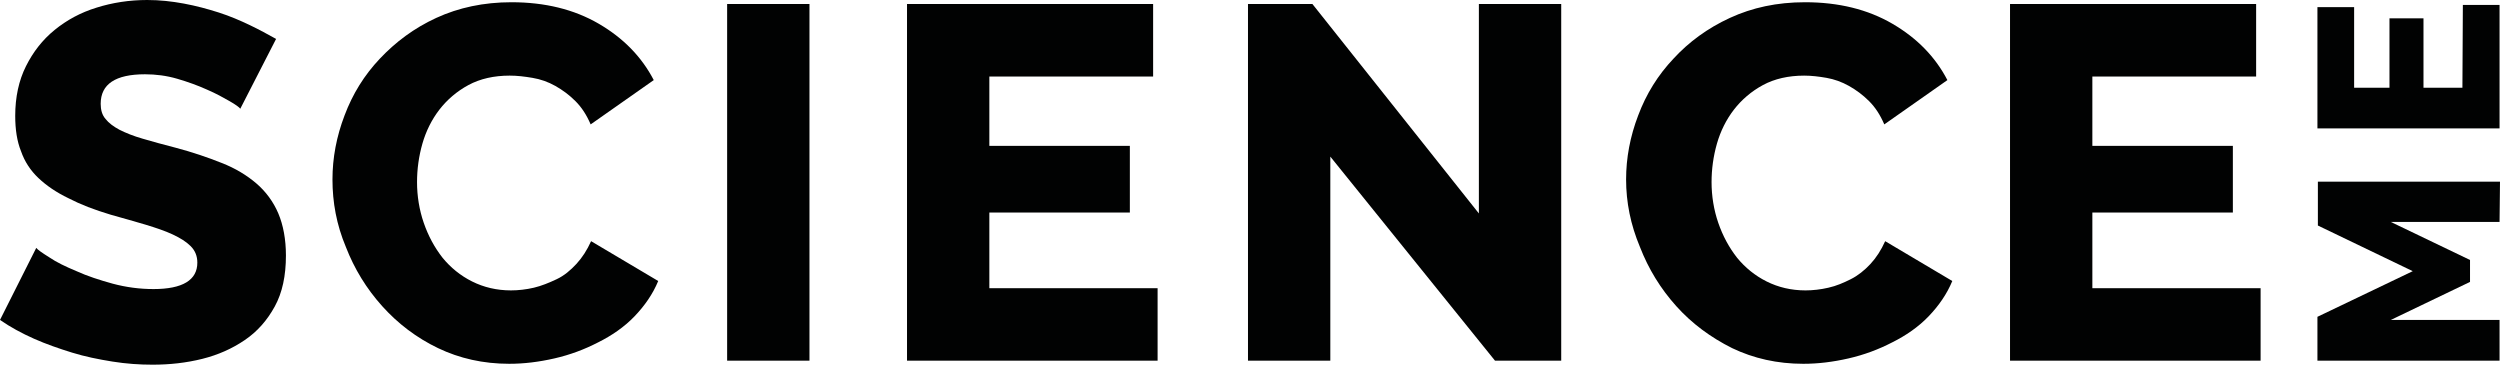
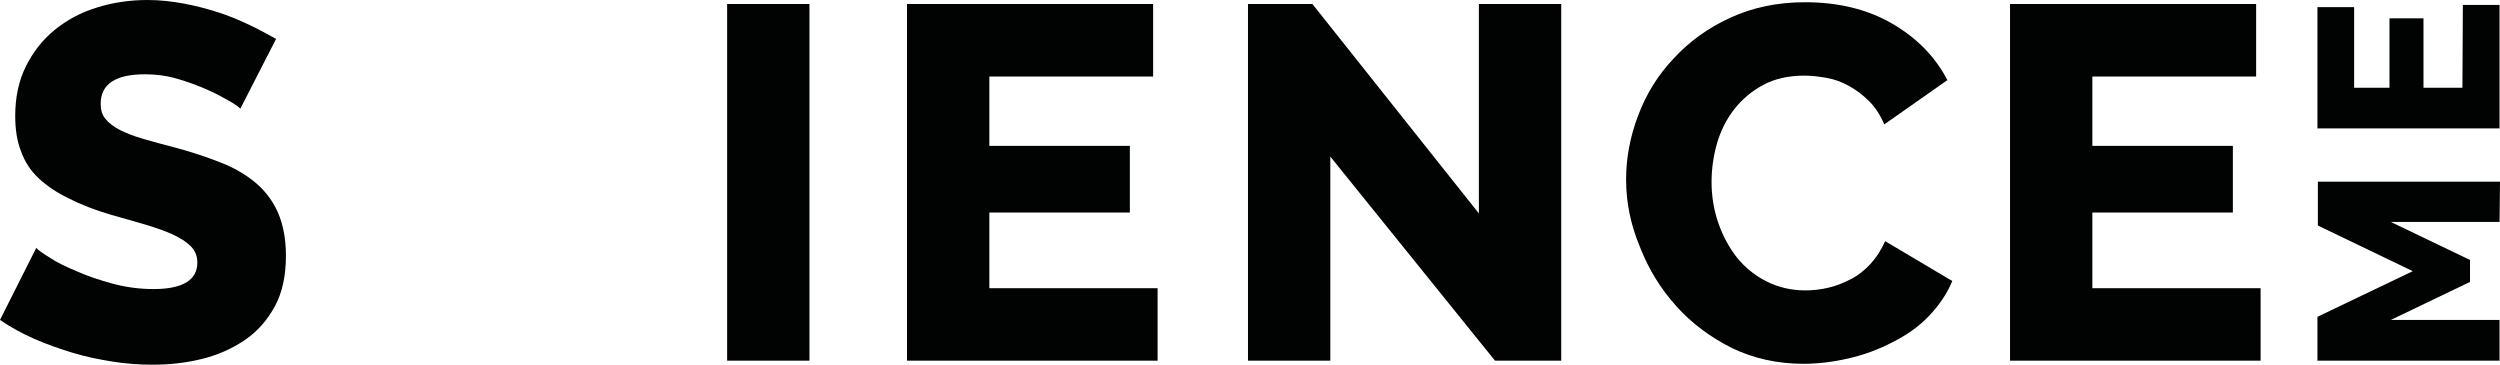
<svg xmlns="http://www.w3.org/2000/svg" id="Слой_1" x="0px" y="0px" viewBox="0 0 558.7 81.5" style="enable-background:new 0 0 558.7 81.5;" xml:space="preserve">
  <style type="text/css"> .st0{fill:#010202;} </style>
  <g>
    <g>
      <g>
        <path class="st0" d="M53.7,24.3c-0.2-0.3-1-0.9-2.4-1.7s-3-1.7-5.1-2.6c-2-0.9-4.2-1.7-6.6-2.4s-4.8-1-7.2-1 c-6.6,0-9.9,2.2-9.9,6.6c0,1.3,0.3,2.5,1.1,3.4c0.7,0.9,1.8,1.7,3.1,2.4c1.4,0.7,3.1,1.4,5.2,2s4.5,1.3,7.3,2 c3.8,1,7.3,2.2,10.3,3.4c3.1,1.2,5.7,2.8,7.8,4.6c2.1,1.8,3.8,4.1,4.9,6.7s1.7,5.8,1.7,9.4c0,4.5-0.8,8.3-2.5,11.4 s-3.9,5.6-6.7,7.5c-2.8,1.9-5.9,3.3-9.5,4.2c-3.6,0.9-7.3,1.3-11.1,1.3c-2.9,0-5.9-0.2-9-0.7s-6.1-1.1-9-2s-5.8-1.9-8.5-3.1 S2.3,73.1,0,71.5l8.1-16.1c0.3,0.4,1.3,1.1,2.9,2.1c1.6,1.1,3.7,2.1,6.1,3.1c2.4,1.1,5.2,2,8.1,2.8c3,0.8,6,1.2,9.1,1.2 c6.5,0,9.8-2,9.8-5.9c0-1.5-0.5-2.7-1.5-3.7s-2.3-1.8-4-2.6c-1.7-0.8-3.8-1.5-6.1-2.2c-2.3-0.7-4.9-1.4-7.7-2.2 c-3.7-1.1-6.8-2.3-9.5-3.7c-2.7-1.3-4.9-2.8-6.7-4.5c-1.8-1.7-3.1-3.7-3.9-6c-0.9-2.2-1.3-4.9-1.3-7.9c0-4.2,0.8-7.9,2.4-11.1 s3.7-5.9,6.4-8.1s5.8-3.9,9.4-5C25.1,0.6,28.9,0,32.9,0c2.8,0,5.5,0.3,8.2,0.8c2.7,0.5,5.3,1.2,7.8,2s4.8,1.8,6.9,2.8 s4.1,2.1,5.9,3.1L53.7,24.3z" />
-         <path class="st0" d="M74.3,40.1c0-4.8,0.9-9.6,2.7-14.3c1.8-4.8,4.4-9,7.9-12.7S92.5,6.3,97.5,4s10.6-3.5,16.8-3.5 c7.5,0,14,1.6,19.5,4.8s9.6,7.4,12.3,12.6L132,27.8c-0.9-2.1-2-3.8-3.4-5.2c-1.4-1.4-2.9-2.5-4.5-3.4c-1.6-0.9-3.3-1.5-5.1-1.8 s-3.4-0.5-5.1-0.5c-3.5,0-6.6,0.7-9.2,2.1s-4.8,3.3-6.5,5.5s-3,4.8-3.8,7.6s-1.2,5.7-1.2,8.6c0,3.1,0.5,6.2,1.5,9.1 c1,2.9,2.4,5.5,4.2,7.8c1.8,2.2,4,4,6.6,5.3c2.6,1.3,5.5,2,8.7,2c1.6,0,3.4-0.2,5.1-0.6c1.7-0.4,3.4-1.1,5.1-1.9s3.1-2,4.4-3.4 c1.3-1.4,2.4-3.1,3.3-5.1l15,8.9c-1.2,2.9-3,5.5-5.3,7.9s-5.1,4.3-8.1,5.8c-3.1,1.6-6.3,2.8-9.8,3.6s-6.8,1.2-10.1,1.2 c-5.8,0-11.1-1.2-15.9-3.5s-9-5.5-12.5-9.4s-6.2-8.3-8.1-13.2C75.2,50.2,74.3,45.2,74.3,40.1z" />
        <path class="st0" d="M162.5,80.6V0.9h18.4v79.7C180.9,80.6,162.5,80.6,162.5,80.6z" />
        <path class="st0" d="M258.7,64.4v16.2h-56V0.9h55v16.2h-36.6v15.5h31.4v14.9h-31.4v16.9C221.1,64.4,258.7,64.4,258.7,64.4z" />
        <path class="st0" d="M297.3,35v45.6h-18.4V0.9h14.4l37.2,46.8V0.9h18.4v79.7h-14.8L297.3,35z" />
        <path class="st0" d="M363.4,40.1c0-4.8,0.9-9.6,2.7-14.3c1.8-4.8,4.4-9,7.9-12.7c3.4-3.7,7.6-6.8,12.6-9.1s10.5-3.5,16.8-3.5 c7.5,0,14,1.6,19.5,4.8s9.6,7.4,12.3,12.6l-14.1,9.9c-0.9-2.1-2-3.8-3.4-5.2s-2.9-2.5-4.5-3.4c-1.6-0.9-3.3-1.5-5-1.8 s-3.4-0.5-5-0.5c-3.5,0-6.6,0.7-9.2,2.1s-4.8,3.3-6.5,5.5s-3,4.8-3.8,7.6s-1.2,5.7-1.2,8.6c0,3.1,0.5,6.2,1.5,9.1 c1,2.9,2.4,5.5,4.2,7.8c1.8,2.2,4,4,6.6,5.3c2.6,1.3,5.5,2,8.7,2c1.6,0,3.4-0.2,5.1-0.6c1.8-0.4,3.4-1.1,5-1.9s3.1-2,4.4-3.4 s2.4-3.1,3.3-5.1l15,8.9c-1.2,2.9-3,5.5-5.3,7.9s-5.1,4.3-8.1,5.8c-3.1,1.6-6.3,2.8-9.8,3.6s-6.8,1.2-10.1,1.2 c-5.8,0-11.1-1.2-15.9-3.5c-4.8-2.4-9-5.5-12.5-9.4s-6.2-8.3-8.1-13.2C364.4,50.2,363.4,45.2,363.4,40.1z" />
        <path class="st0" d="M505.2,64.4v16.2h-56V0.9h55v16.2h-36.6v15.5H499v14.9h-31.4v16.9C467.6,64.4,505.2,64.4,505.2,64.4z" />
      </g>
      <g>
        <g>
          <path class="st0" d="M558.6,49.6h-24.3l17.7,8.5V63l-17.7,8.5h24.3v9.1h-40.7v-9.8l21.3-10.2L518,50.4v-9.8h40.7L558.6,49.6 L558.6,49.6z" />
          <path class="st0" d="M550.4,1.1h8.2v27.6h-40.7V1.6h8.2v18h7.9V4.1h7.6v15.5h8.7L550.4,1.1L550.4,1.1z" />
        </g>
      </g>
    </g>
  </g>
</svg>